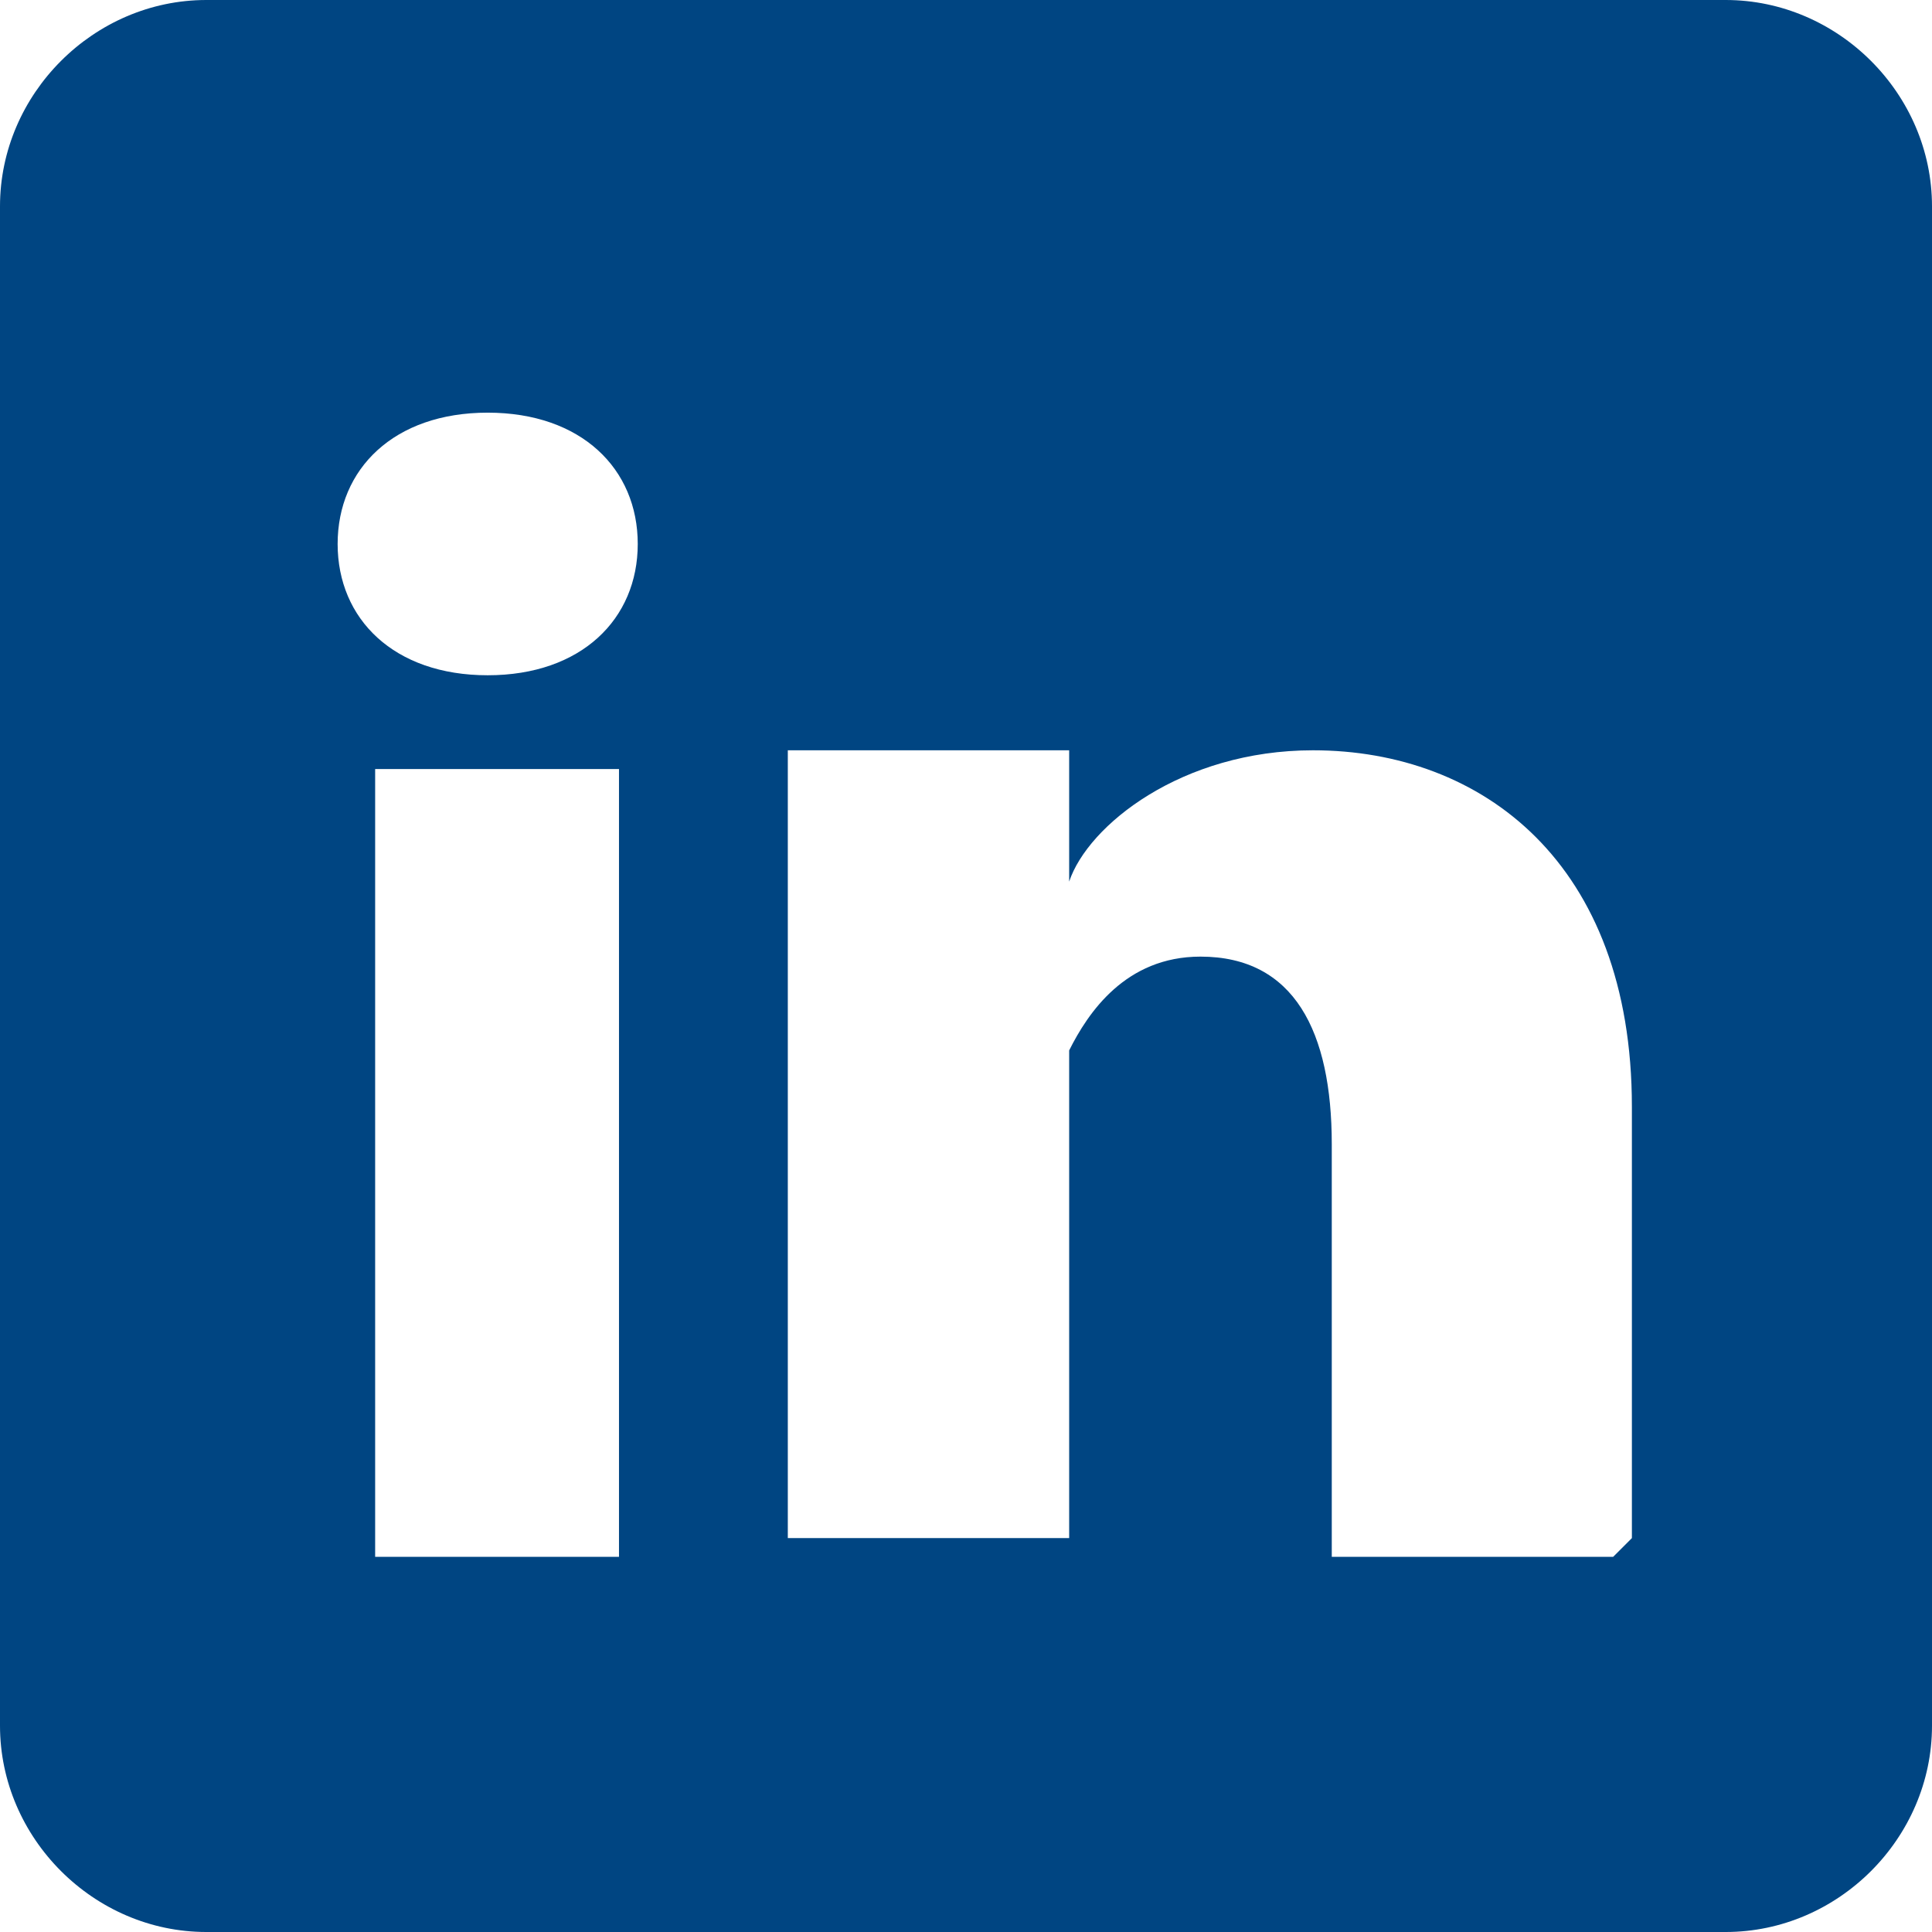
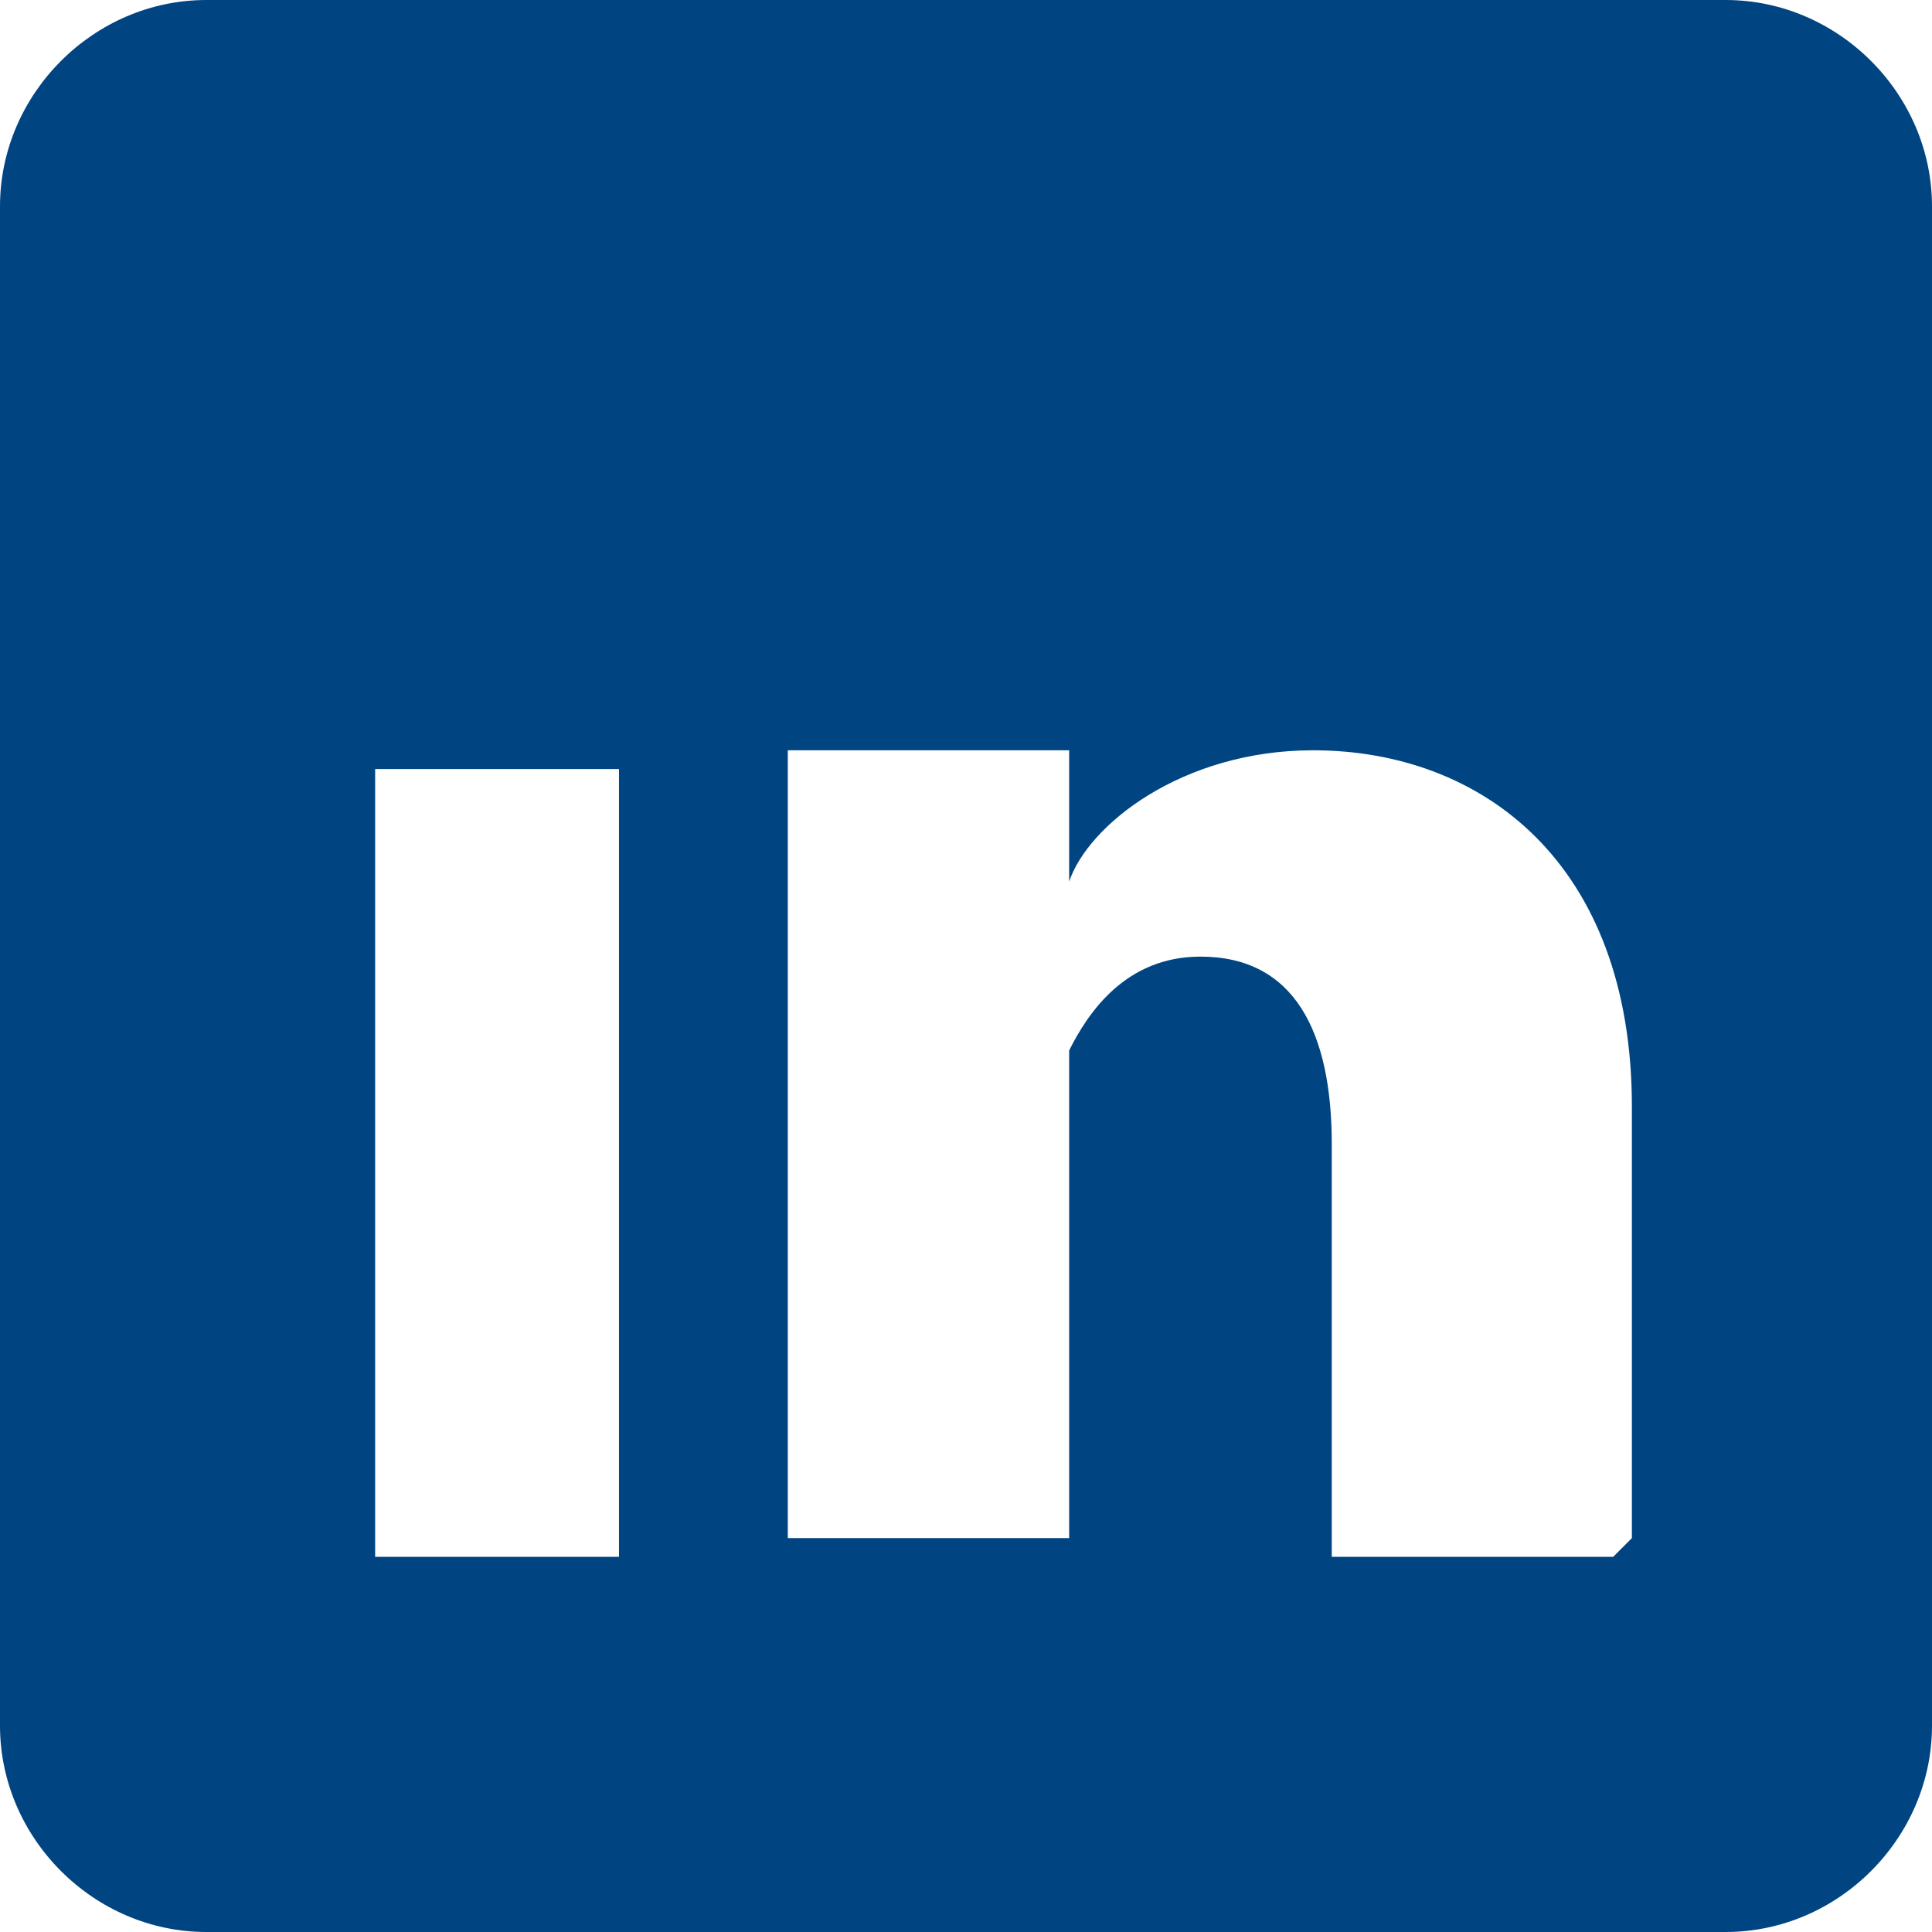
<svg xmlns="http://www.w3.org/2000/svg" xml:space="preserve" width="4.713mm" height="4.713mm" version="1.1" style="shape-rendering:geometricPrecision; text-rendering:geometricPrecision; image-rendering:optimizeQuality; fill-rule:evenodd; clip-rule:evenodd" viewBox="0 0 1.03 1.03">
  <defs>
    <style type="text/css">
   
    .fil0 {fill:#004582}
   
  </style>
  </defs>
  <g id="Layer_x0020_1">
-     <path class="fil0" d="M0.11 0l0.81 0c0.06,0 0.11,0.05 0.11,0.11l0 0.81c0,0.06 -0.05,0.11 -0.11,0.11l-0.81 0c-0.06,0 -0.11,-0.05 -0.11,-0.11l0 -0.81c0,-0.06 0.05,-0.11 0.11,-0.11zm0.22 0.83l-0.13 0 0 -0.42 0.13 0 0 0.42zm-0.07 -0.47l-0 0c-0.05,0 -0.08,-0.03 -0.08,-0.07 0,-0.04 0.03,-0.07 0.08,-0.07 0.05,0 0.08,0.03 0.08,0.07 0,0.04 -0.03,0.07 -0.08,0.07zm0.6 0.47l-0.15 0 0 -0.22c0,-0.06 -0.02,-0.1 -0.07,-0.1 -0.04,0 -0.06,0.03 -0.07,0.05 -0,0.01 -0,0.02 -0,0.03l0 0.23 -0.15 0c0,0 0,-0.39 0,-0.42l0.15 0 0 0.07c0.01,-0.03 0.06,-0.07 0.13,-0.07 0.09,0 0.17,0.06 0.17,0.19l0 0.23z" />
+     <path class="fil0" d="M0.11 0l0.81 0c0.06,0 0.11,0.05 0.11,0.11l0 0.81c0,0.06 -0.05,0.11 -0.11,0.11l-0.81 0c-0.06,0 -0.11,-0.05 -0.11,-0.11l0 -0.81c0,-0.06 0.05,-0.11 0.11,-0.11zm0.22 0.83l-0.13 0 0 -0.42 0.13 0 0 0.42zm-0.07 -0.47l-0 0zm0.6 0.47l-0.15 0 0 -0.22c0,-0.06 -0.02,-0.1 -0.07,-0.1 -0.04,0 -0.06,0.03 -0.07,0.05 -0,0.01 -0,0.02 -0,0.03l0 0.23 -0.15 0c0,0 0,-0.39 0,-0.42l0.15 0 0 0.07c0.01,-0.03 0.06,-0.07 0.13,-0.07 0.09,0 0.17,0.06 0.17,0.19l0 0.23z" />
  </g>
</svg>